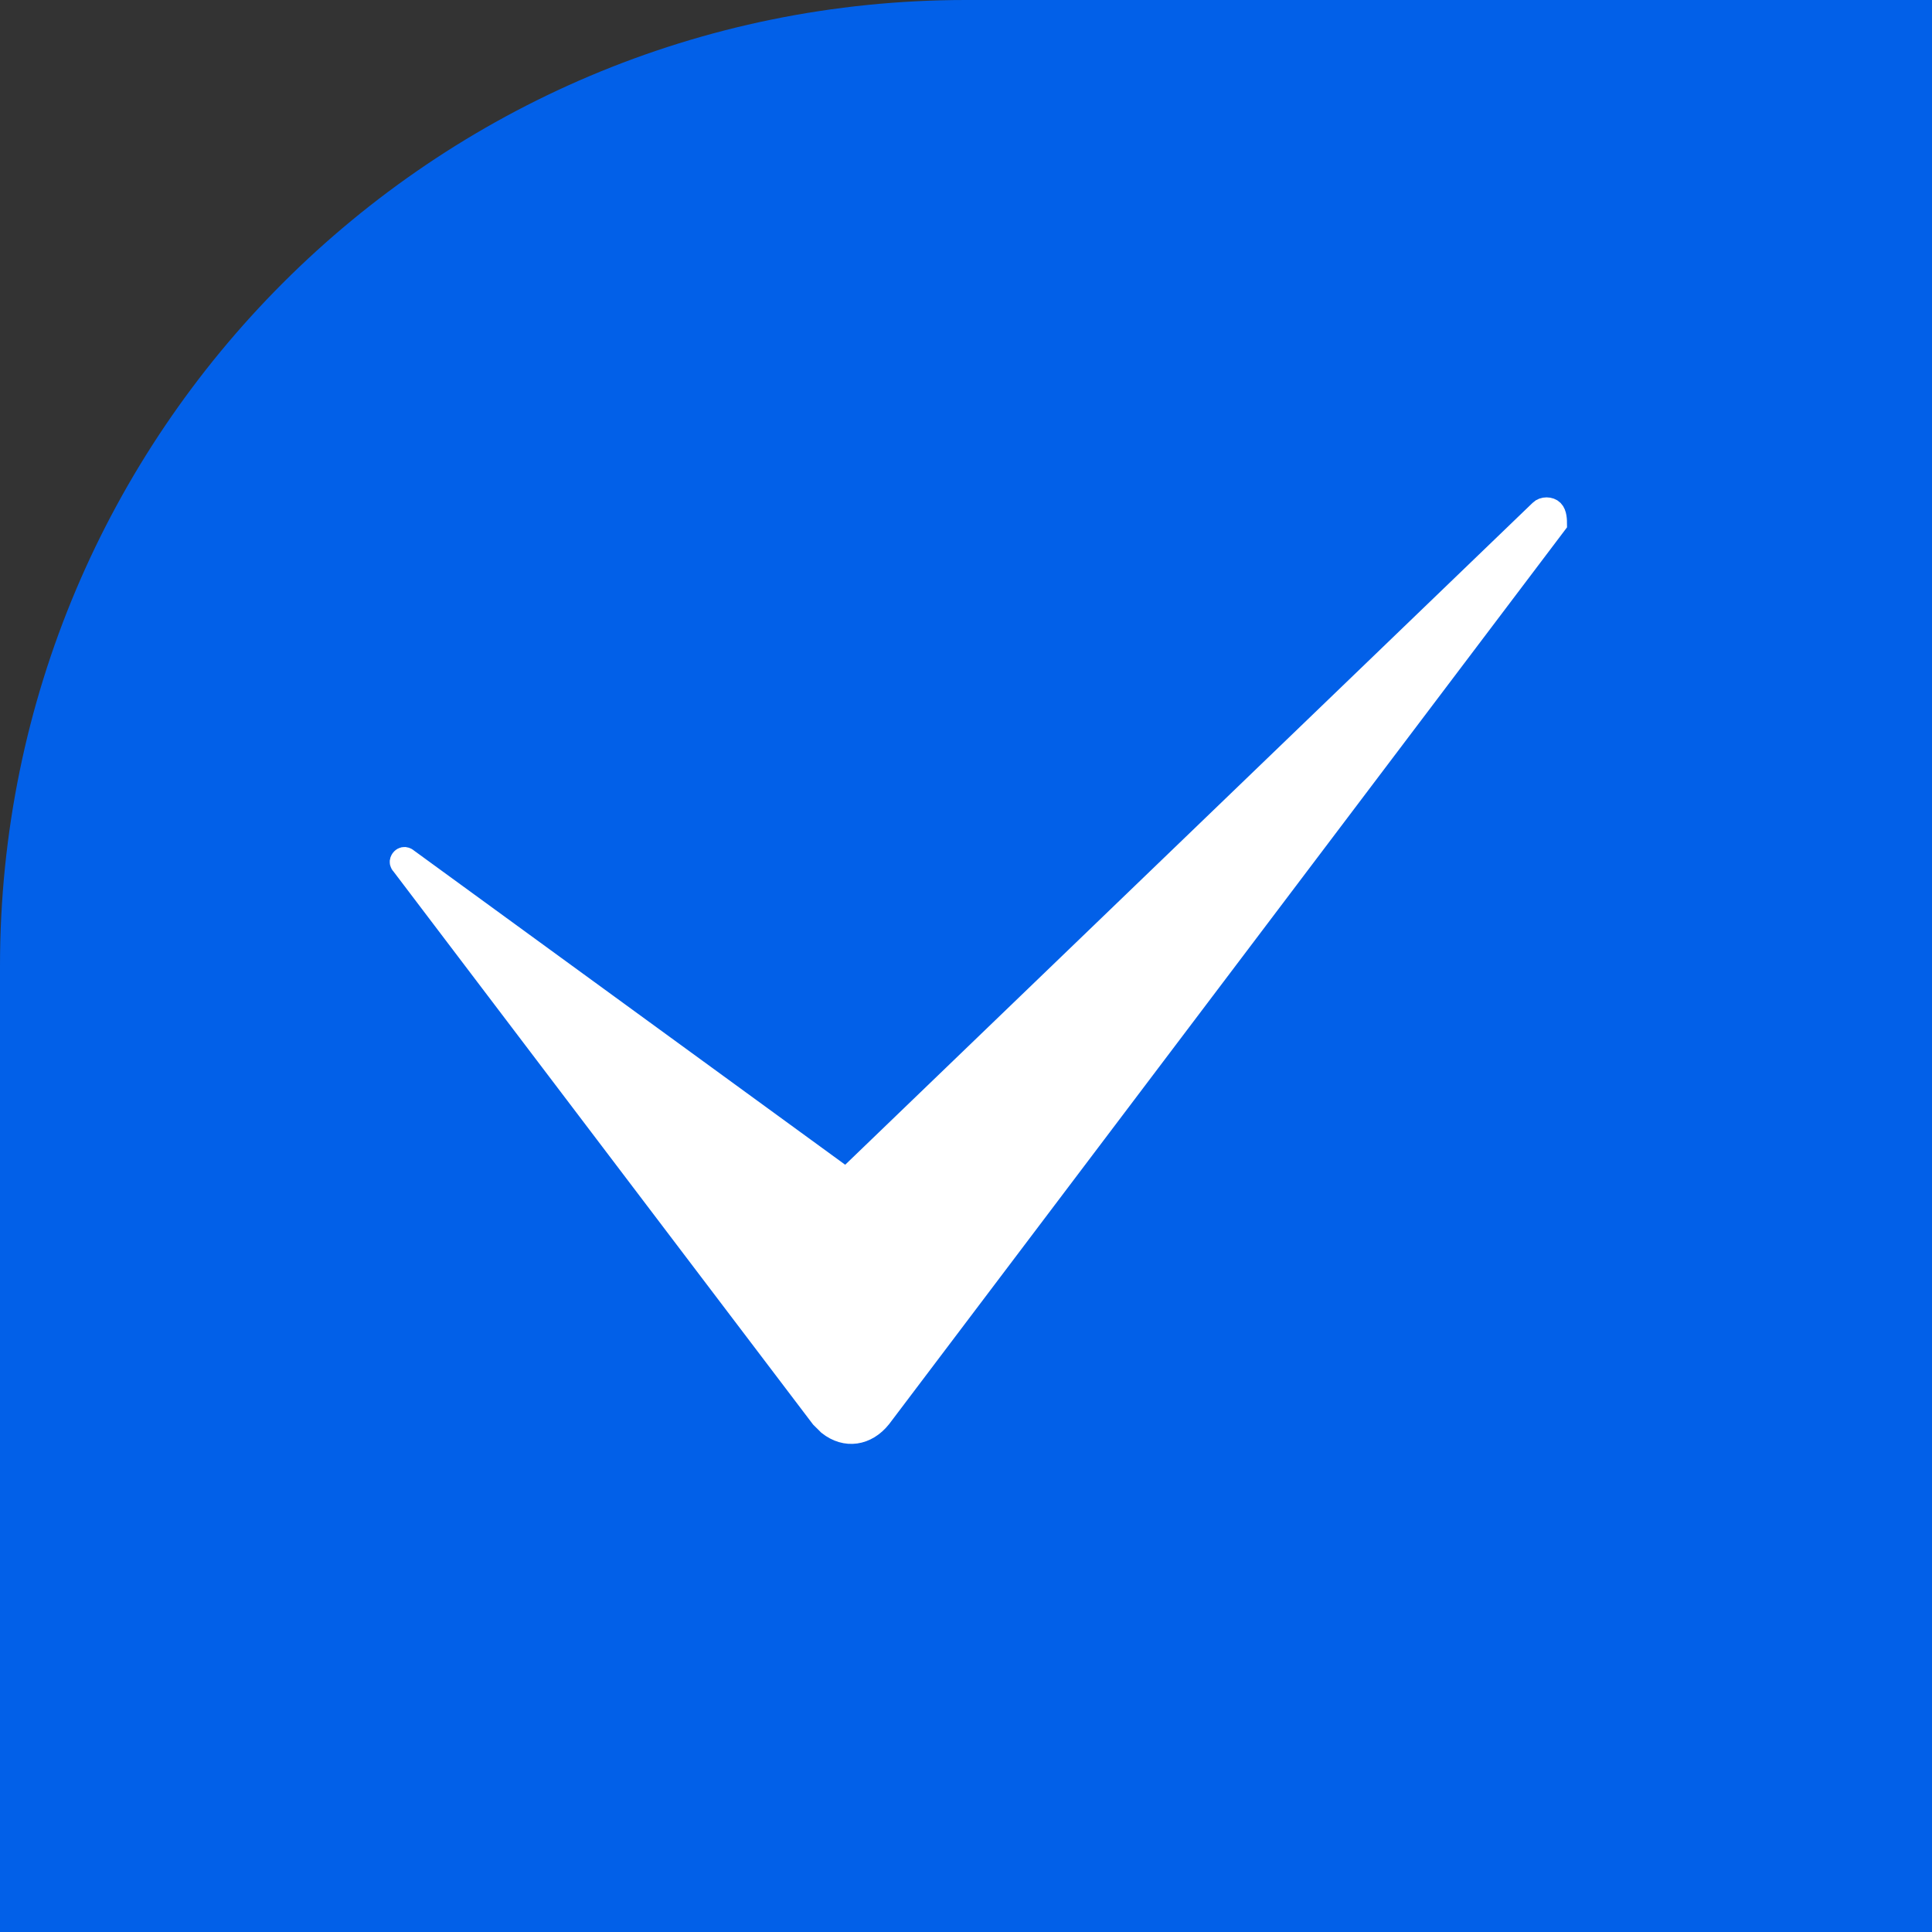
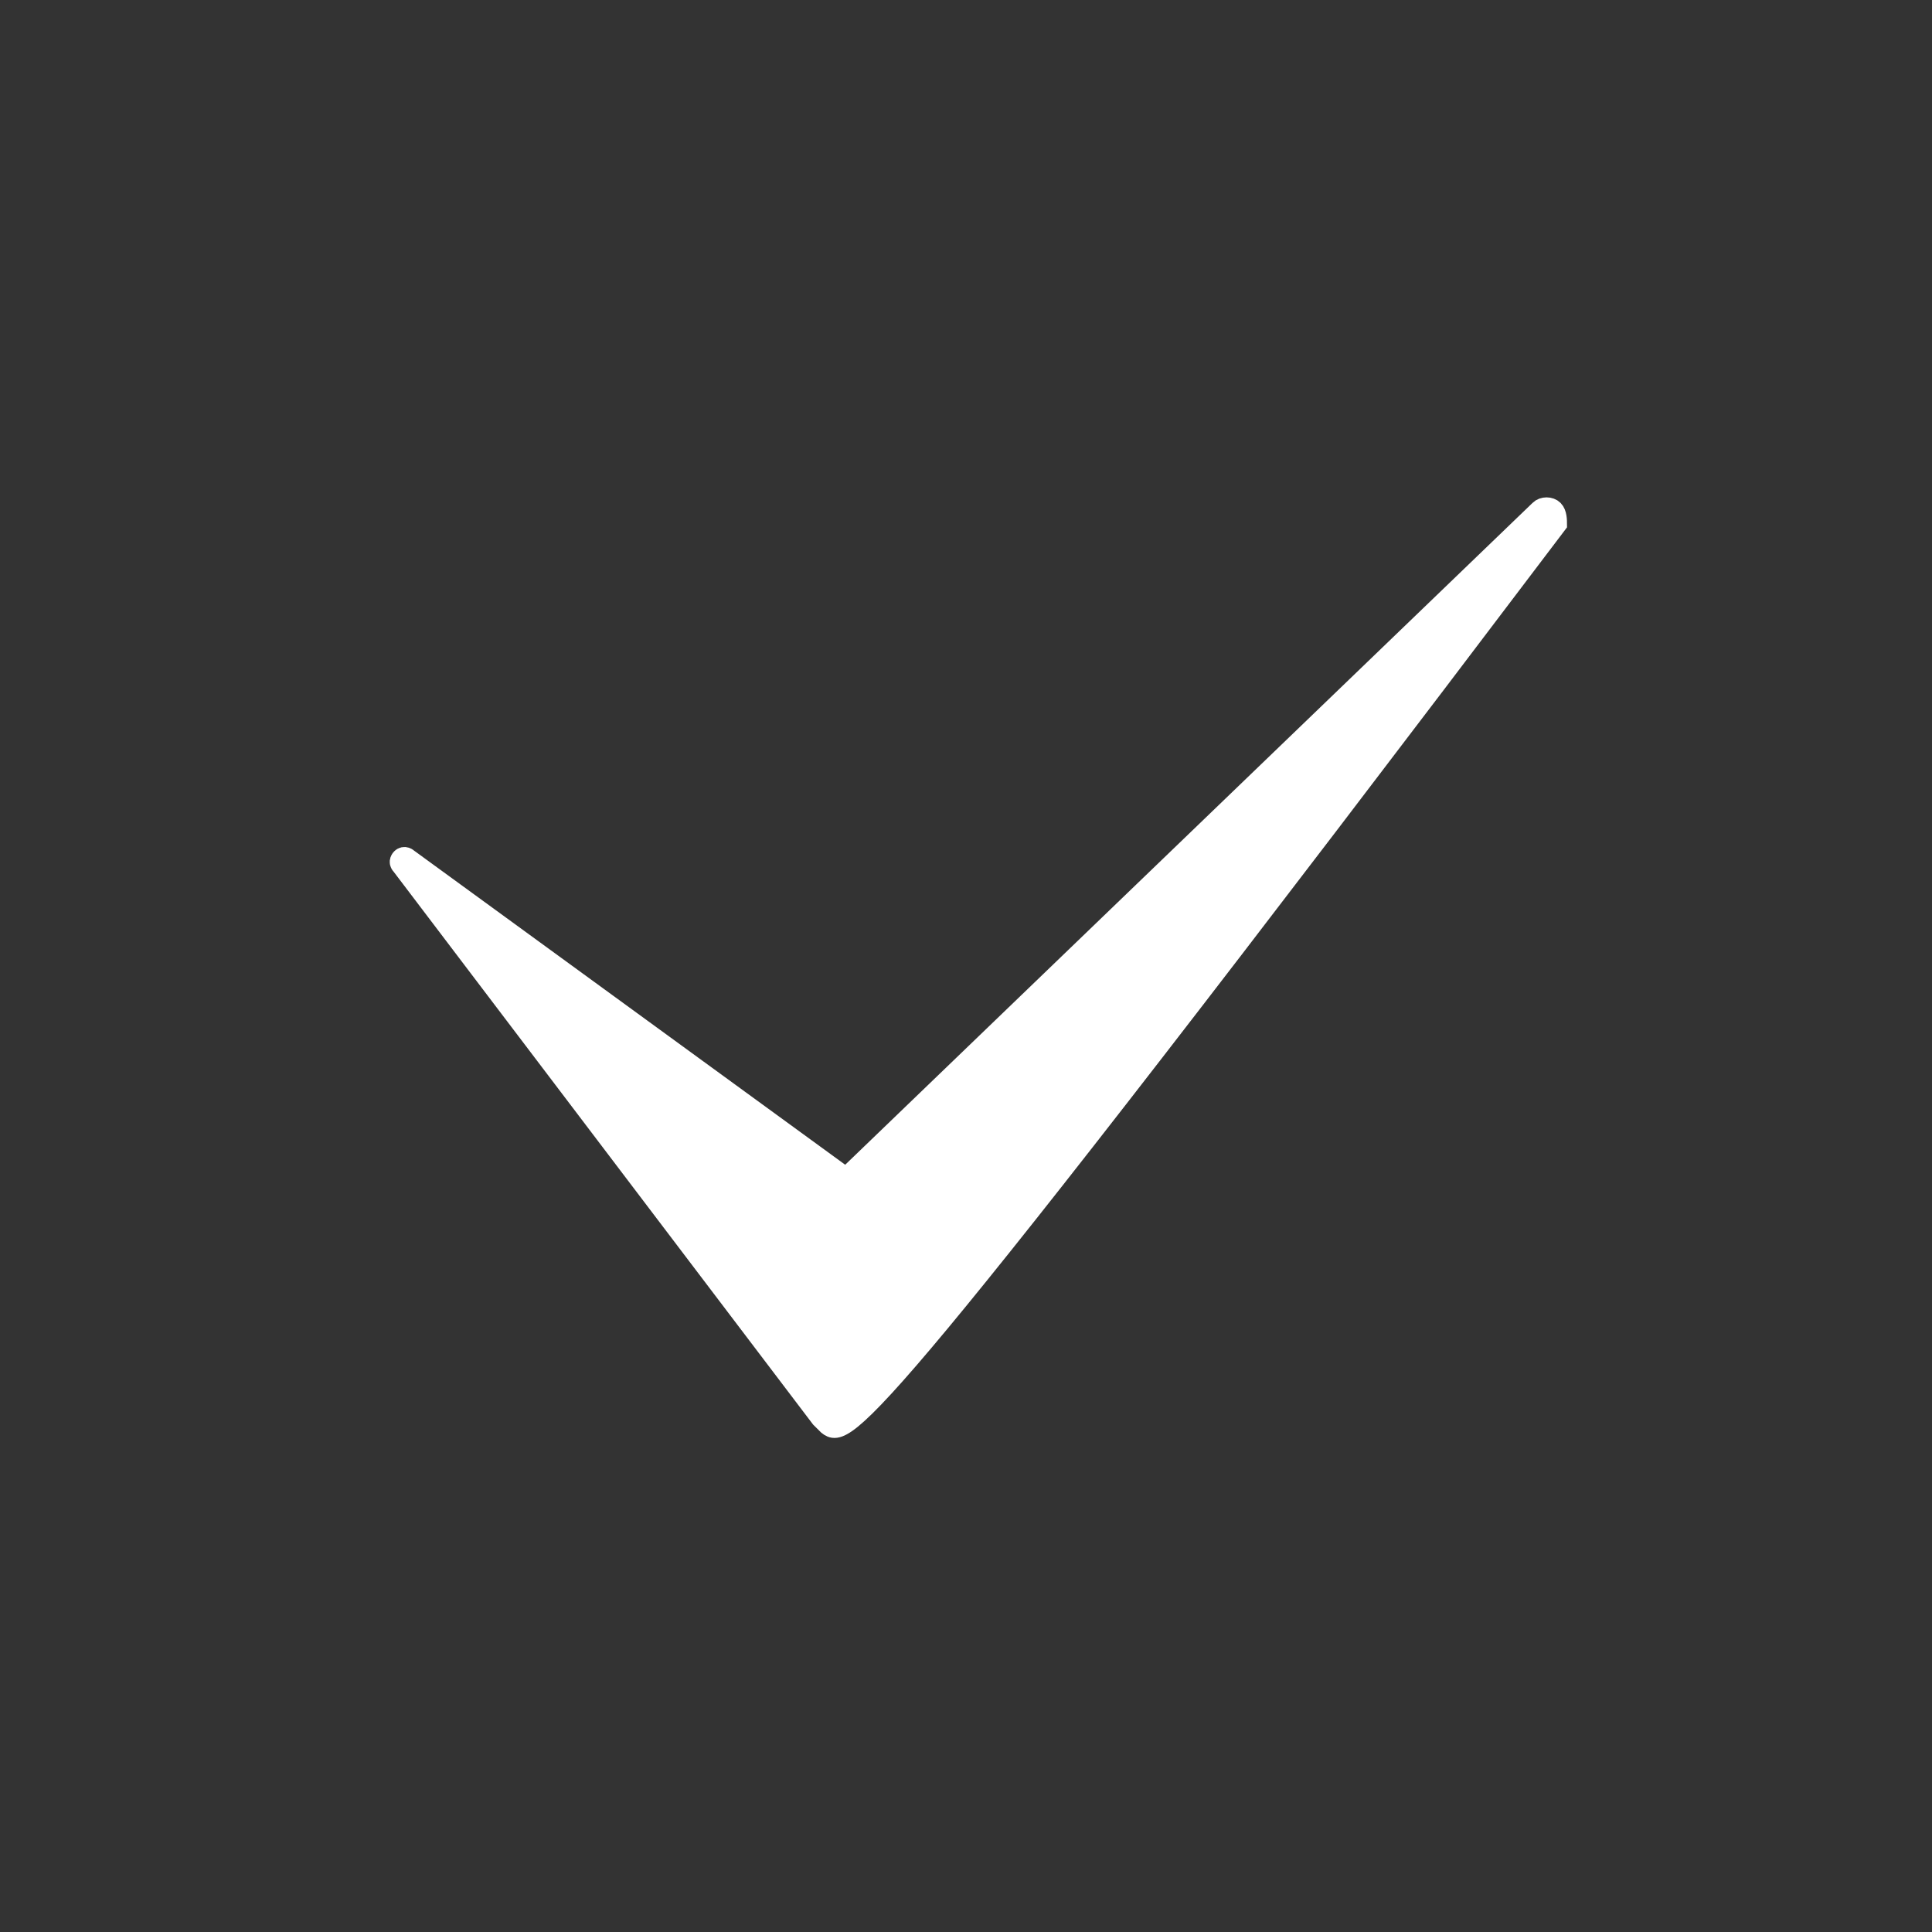
<svg xmlns="http://www.w3.org/2000/svg" viewBox="0 0 100.00 100.00">
  <rect x="0" y="0" width="100.00" height="100.00" fill="#333333" stroke="none" />
-   <path fill="#0260e8" stroke="none" fill-opacity="1" stroke-width="1" stroke-opacity="1" color="rgb(51, 51, 51)" fill-rule="evenodd" x="0" y="0" width="100" height="100" title="Rectangle 3" d="M0 50C0 22.385 22.385 -0.001 50 0H100C100 0 100 0 100 0V100C100 100 100 100 100 100H0C0 100 0 100 0 100Z" id="tSvg97fc2ccadf" />
-   <path fill="#ffffff" stroke="#ffffff" fill-opacity="1" stroke-width="1" stroke-opacity="1" color="rgb(51, 51, 51)" fill-rule="evenodd" id="tSvg119aa079fb0" title="Path 3" d="M80.608 27.128C68.948 42.554 57.287 57.979 45.626 73.405C44.884 74.335 43.769 74.52 42.838 73.778C42.651 73.593 42.651 73.593 42.463 73.405C35.227 63.867 27.99 54.33 20.754 44.792C20.568 44.607 20.754 44.422 20.754 44.422C20.938 44.238 21.124 44.422 21.124 44.422C28.68 49.928 36.236 55.433 43.792 60.938C55.754 49.42 67.716 37.902 79.678 26.384C79.863 26.197 80.236 26.197 80.421 26.384C80.607 26.568 80.607 26.941 80.608 27.128Z" />
+   <path fill="#ffffff" stroke="#ffffff" fill-opacity="1" stroke-width="1" stroke-opacity="1" color="rgb(51, 51, 51)" fill-rule="evenodd" id="tSvg119aa079fb0" title="Path 3" d="M80.608 27.128C44.884 74.335 43.769 74.52 42.838 73.778C42.651 73.593 42.651 73.593 42.463 73.405C35.227 63.867 27.99 54.33 20.754 44.792C20.568 44.607 20.754 44.422 20.754 44.422C20.938 44.238 21.124 44.422 21.124 44.422C28.68 49.928 36.236 55.433 43.792 60.938C55.754 49.42 67.716 37.902 79.678 26.384C79.863 26.197 80.236 26.197 80.421 26.384C80.607 26.568 80.607 26.941 80.608 27.128Z" />
</svg>